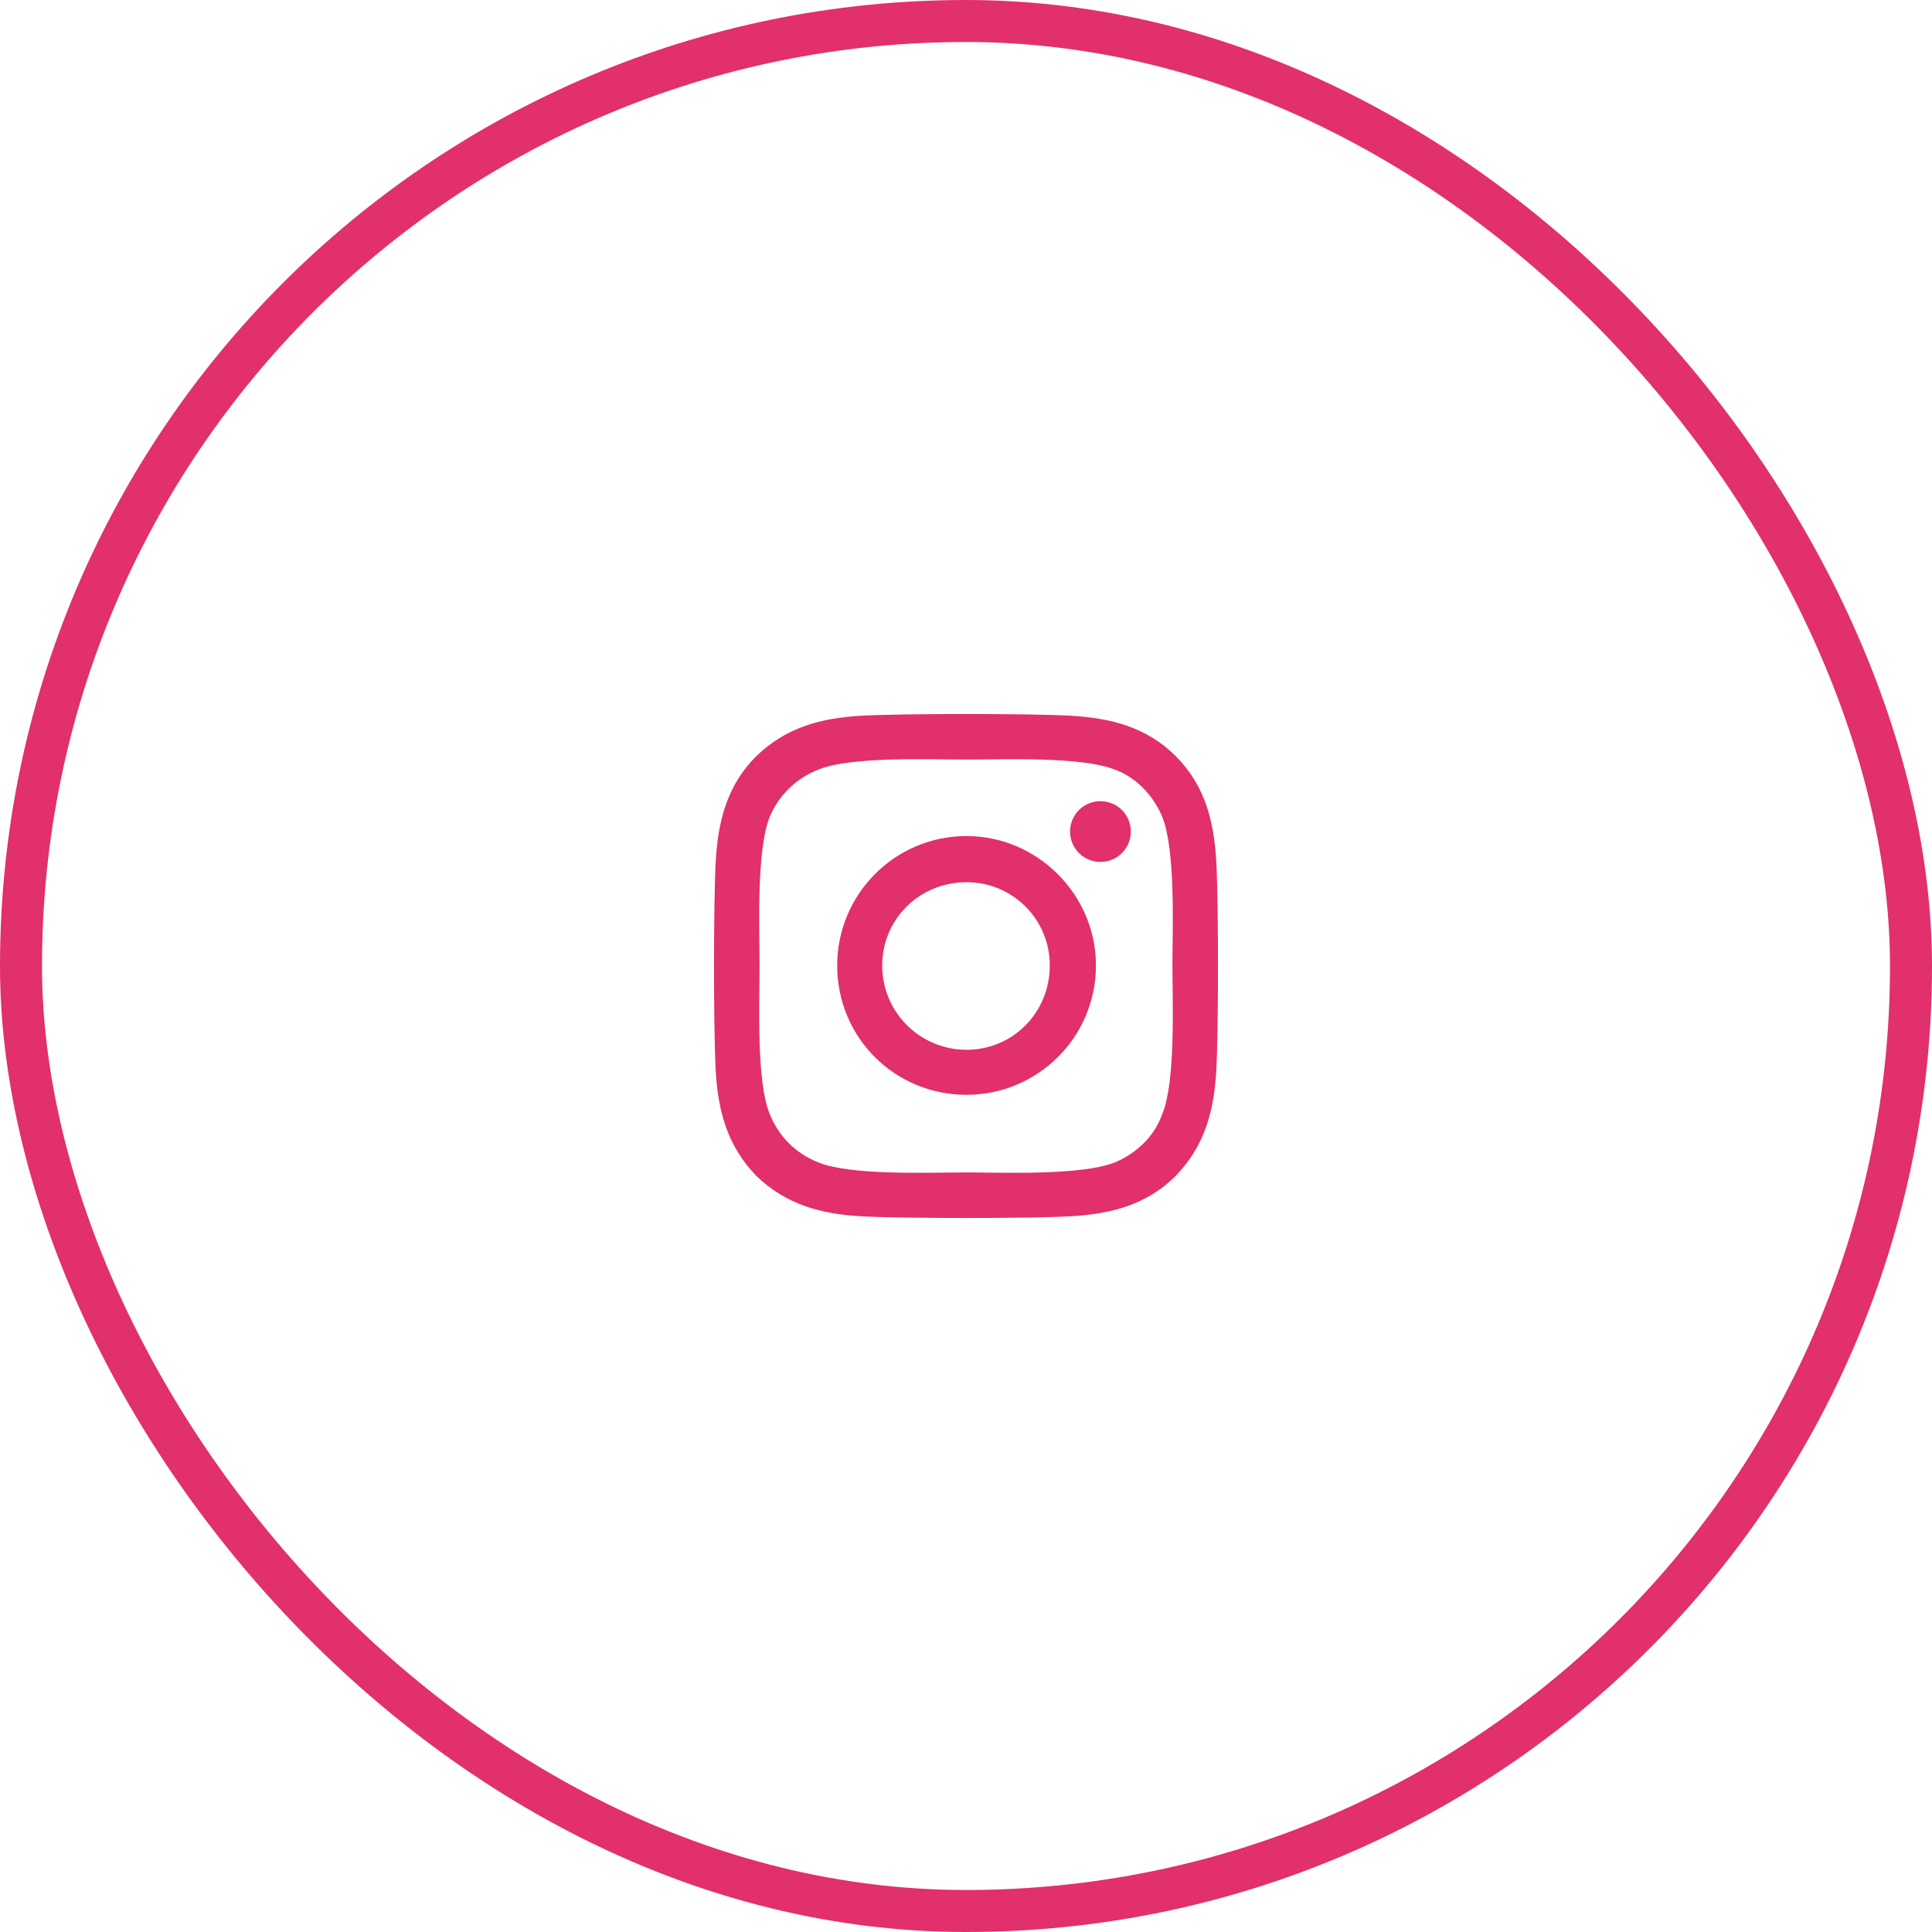
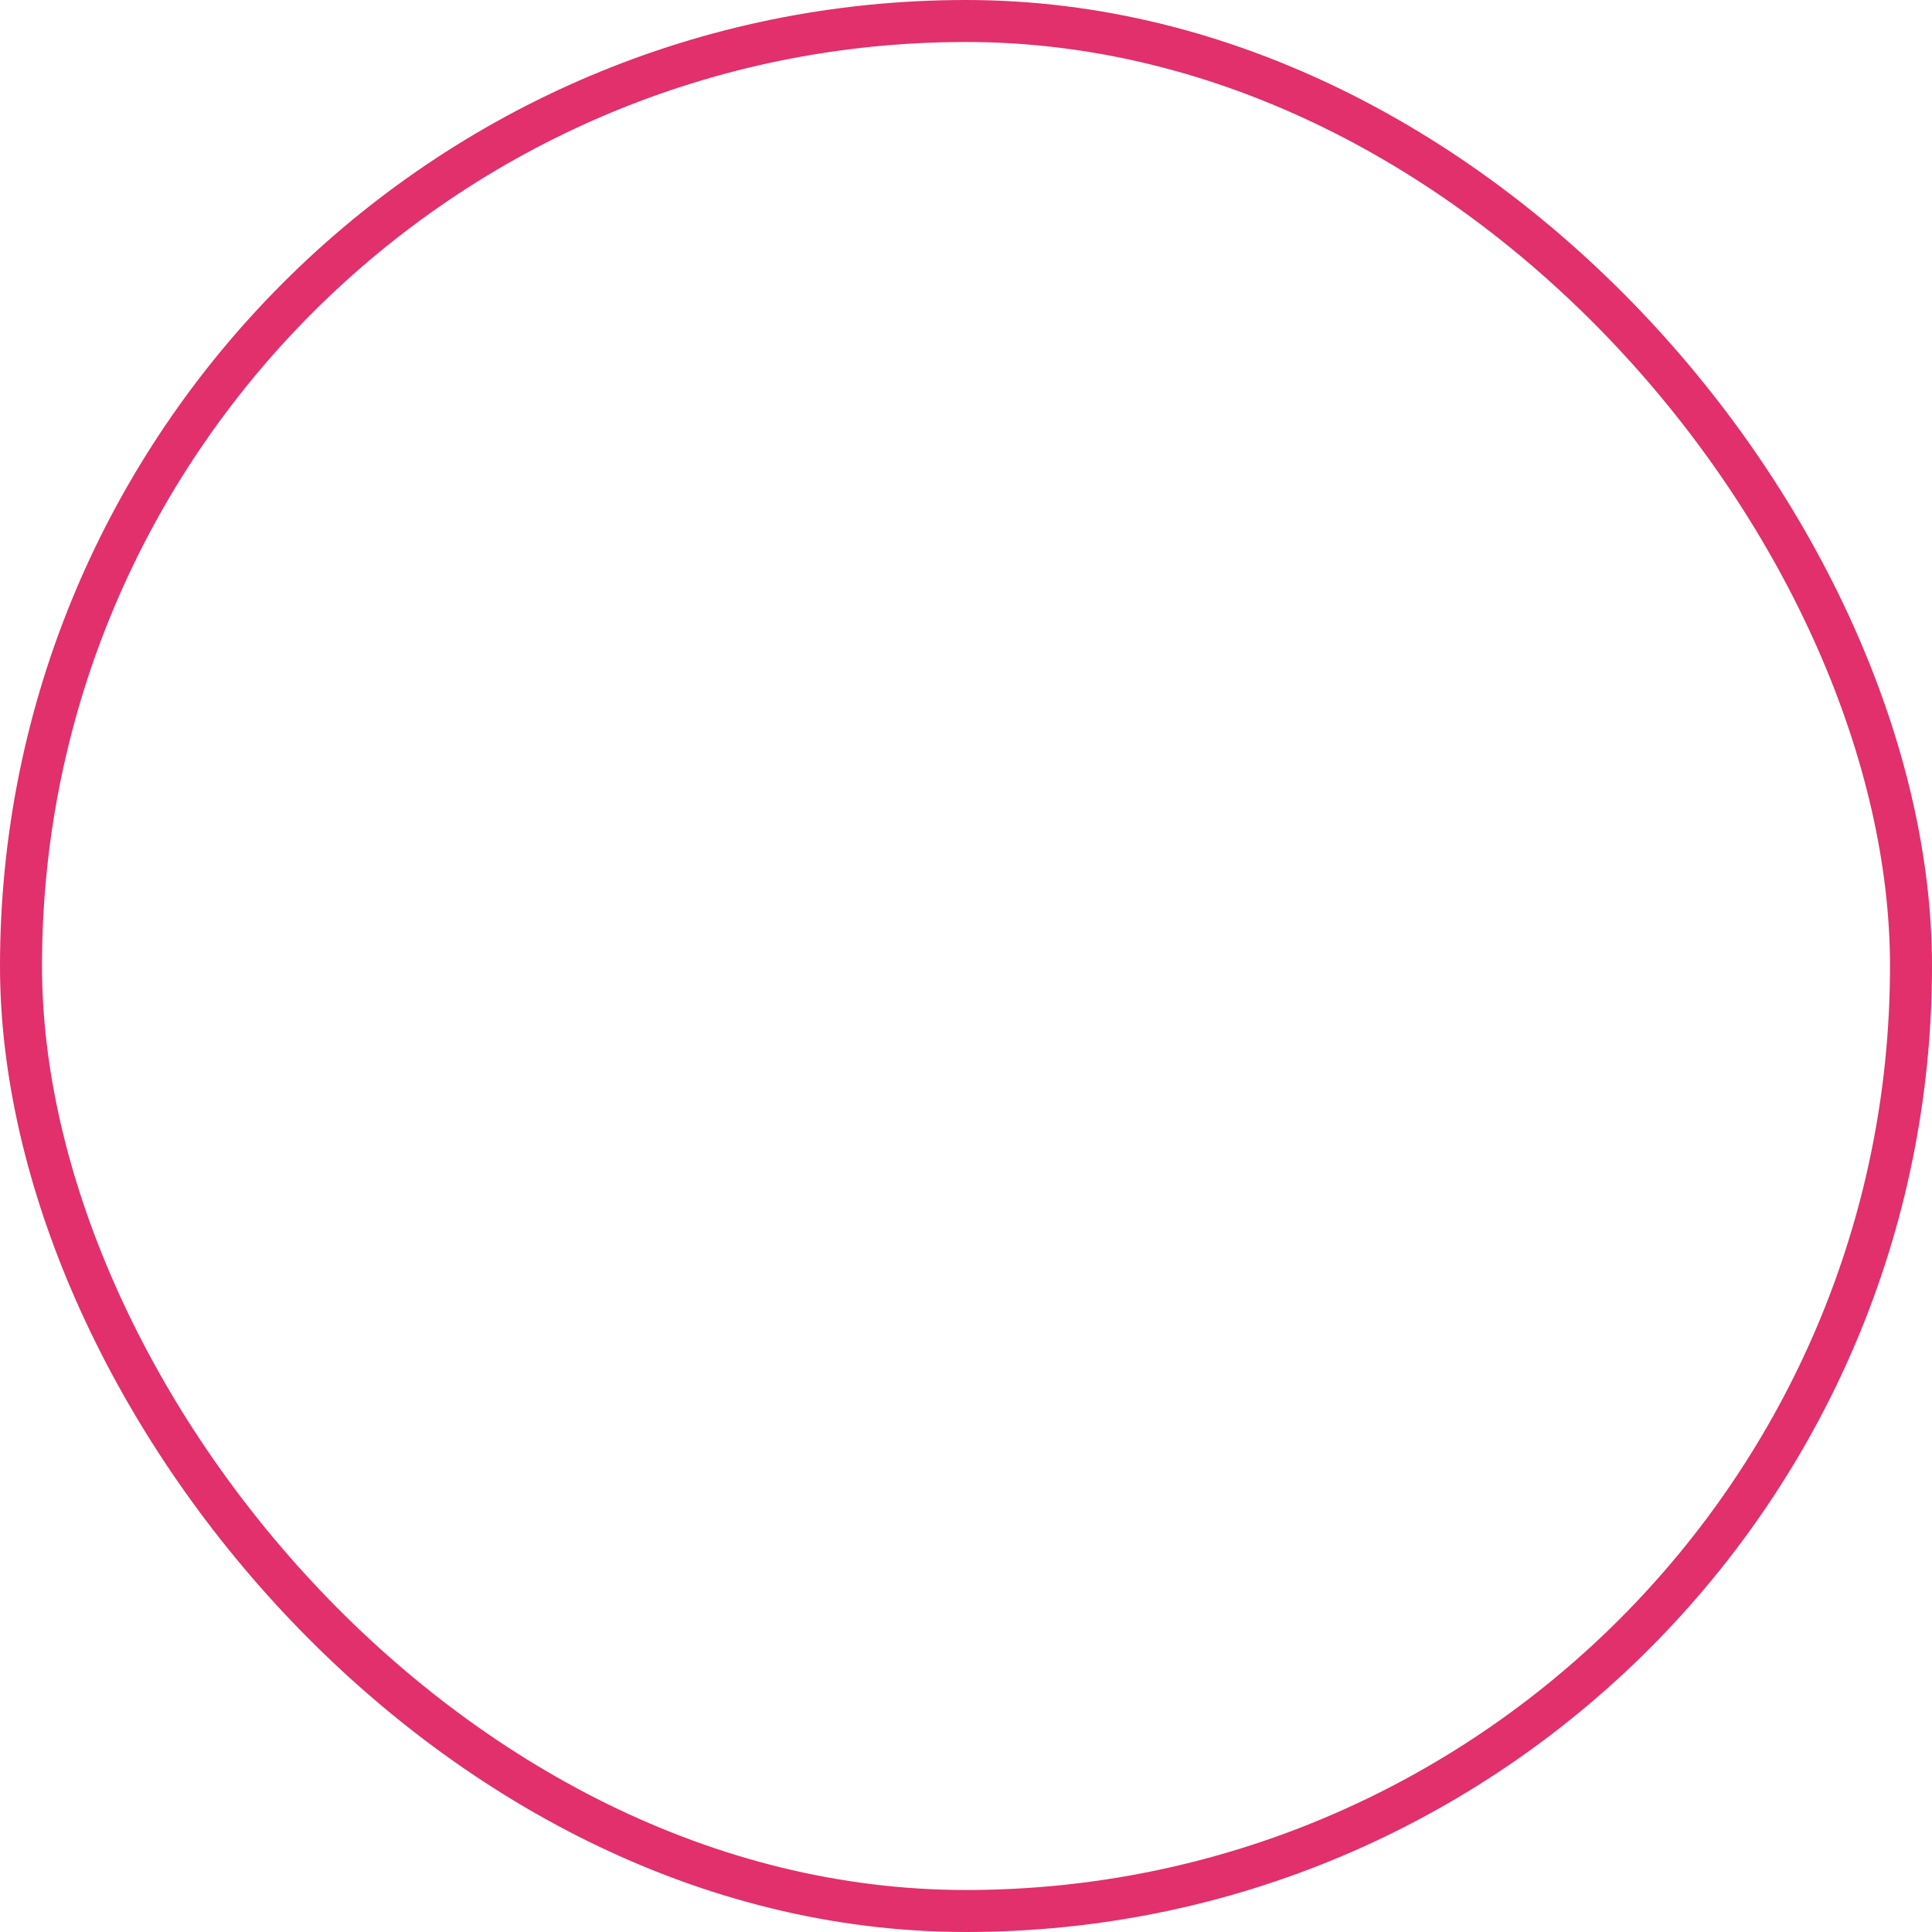
<svg xmlns="http://www.w3.org/2000/svg" width="46" height="46" viewBox="0 0 46 46" fill="none">
  <rect x="0.5" y="0.5" width="45" height="45" rx="22.5" stroke="#E1306C" />
-   <path d="M23.013 19.906C21.299 19.906 19.933 21.299 19.933 22.987C19.933 24.701 21.299 26.067 23.013 26.067C24.701 26.067 26.094 24.701 26.094 22.987C26.094 21.299 24.701 19.906 23.013 19.906ZM23.013 24.995C21.915 24.995 21.005 24.112 21.005 22.987C21.005 21.888 21.888 21.005 23.013 21.005C24.112 21.005 24.995 21.888 24.995 22.987C24.995 24.112 24.112 24.995 23.013 24.995ZM26.924 19.799C26.924 19.397 26.603 19.076 26.201 19.076C25.799 19.076 25.478 19.397 25.478 19.799C25.478 20.201 25.799 20.522 26.201 20.522C26.603 20.522 26.924 20.201 26.924 19.799ZM28.96 20.522C28.906 19.558 28.692 18.701 27.995 18.005C27.299 17.308 26.442 17.094 25.478 17.04C24.487 16.987 21.513 16.987 20.522 17.04C19.558 17.094 18.728 17.308 18.005 18.005C17.308 18.701 17.094 19.558 17.04 20.522C16.987 21.513 16.987 24.487 17.04 25.478C17.094 26.442 17.308 27.272 18.005 27.995C18.728 28.692 19.558 28.906 20.522 28.96C21.513 29.013 24.487 29.013 25.478 28.96C26.442 28.906 27.299 28.692 27.995 27.995C28.692 27.272 28.906 26.442 28.96 25.478C29.013 24.487 29.013 21.513 28.96 20.522ZM27.674 26.522C27.487 27.058 27.058 27.46 26.549 27.674C25.745 27.995 23.87 27.915 23.013 27.915C22.13 27.915 20.255 27.995 19.478 27.674C18.942 27.46 18.54 27.058 18.326 26.522C18.005 25.745 18.085 23.87 18.085 22.987C18.085 22.13 18.005 20.255 18.326 19.451C18.54 18.942 18.942 18.54 19.478 18.326C20.255 18.005 22.13 18.085 23.013 18.085C23.87 18.085 25.745 18.005 26.549 18.326C27.058 18.513 27.46 18.942 27.674 19.451C27.995 20.255 27.915 22.13 27.915 22.987C27.915 23.87 27.995 25.745 27.674 26.522Z" fill="#E1306C" />
</svg>